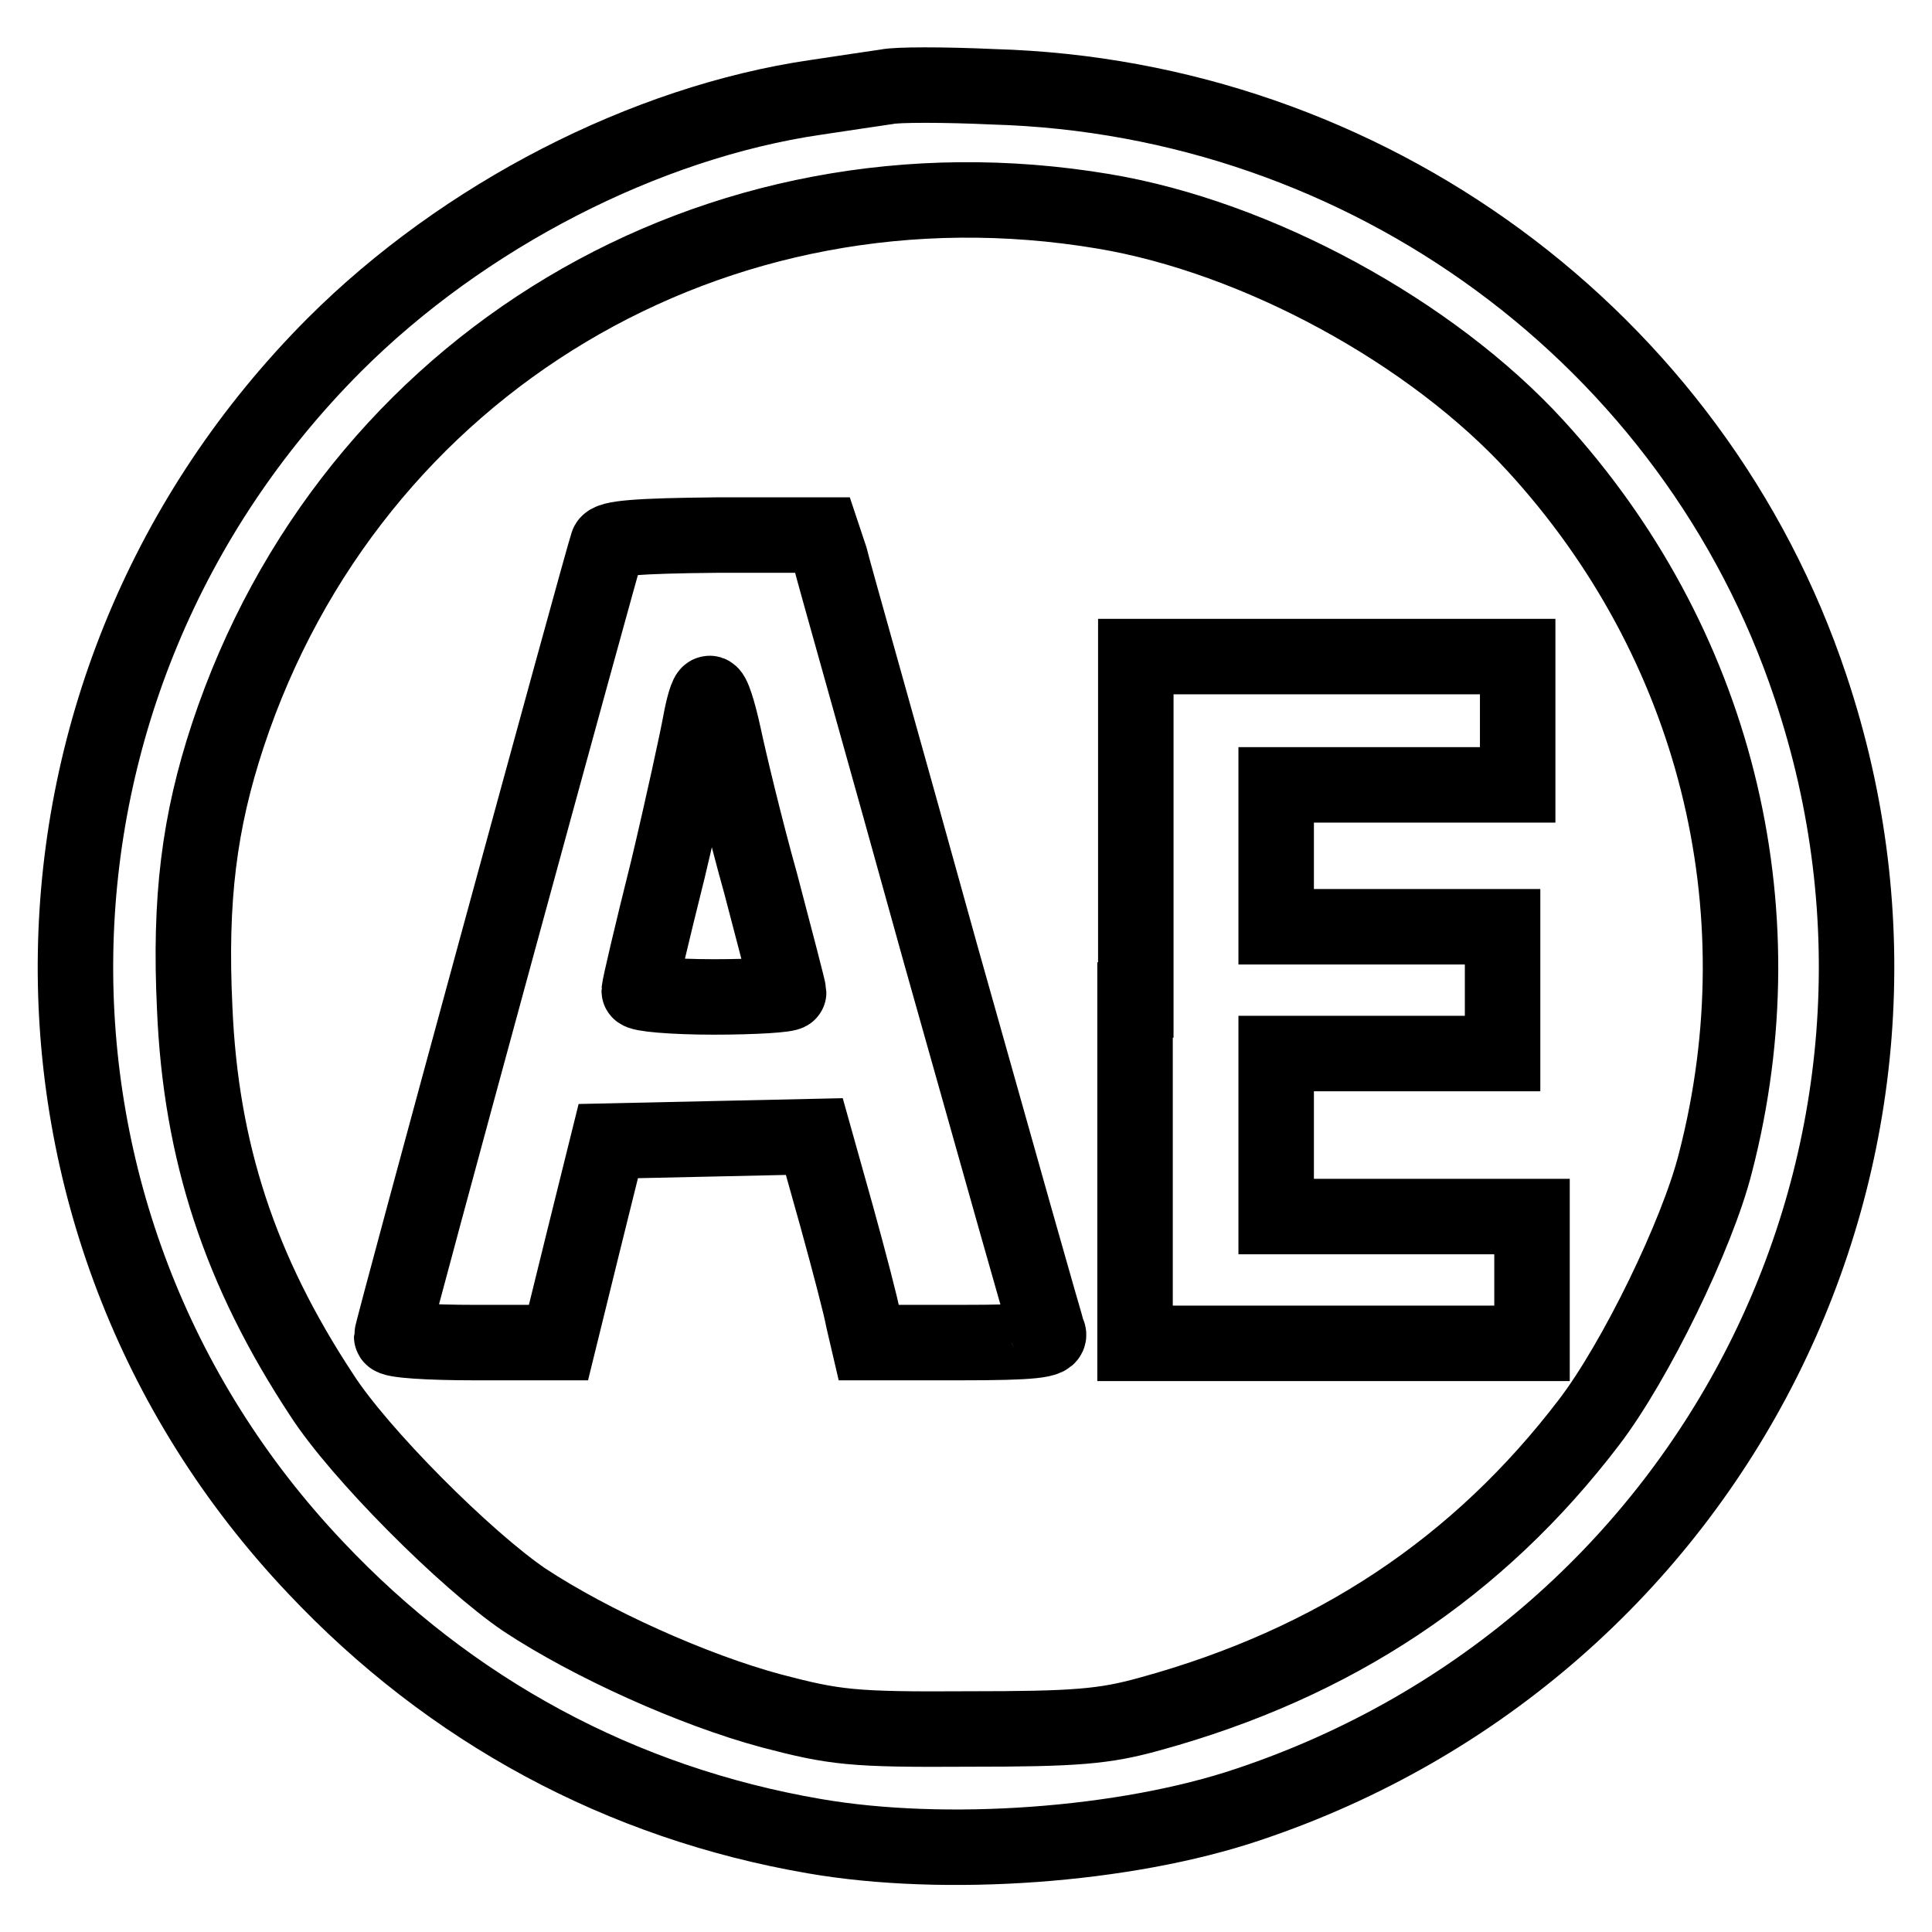
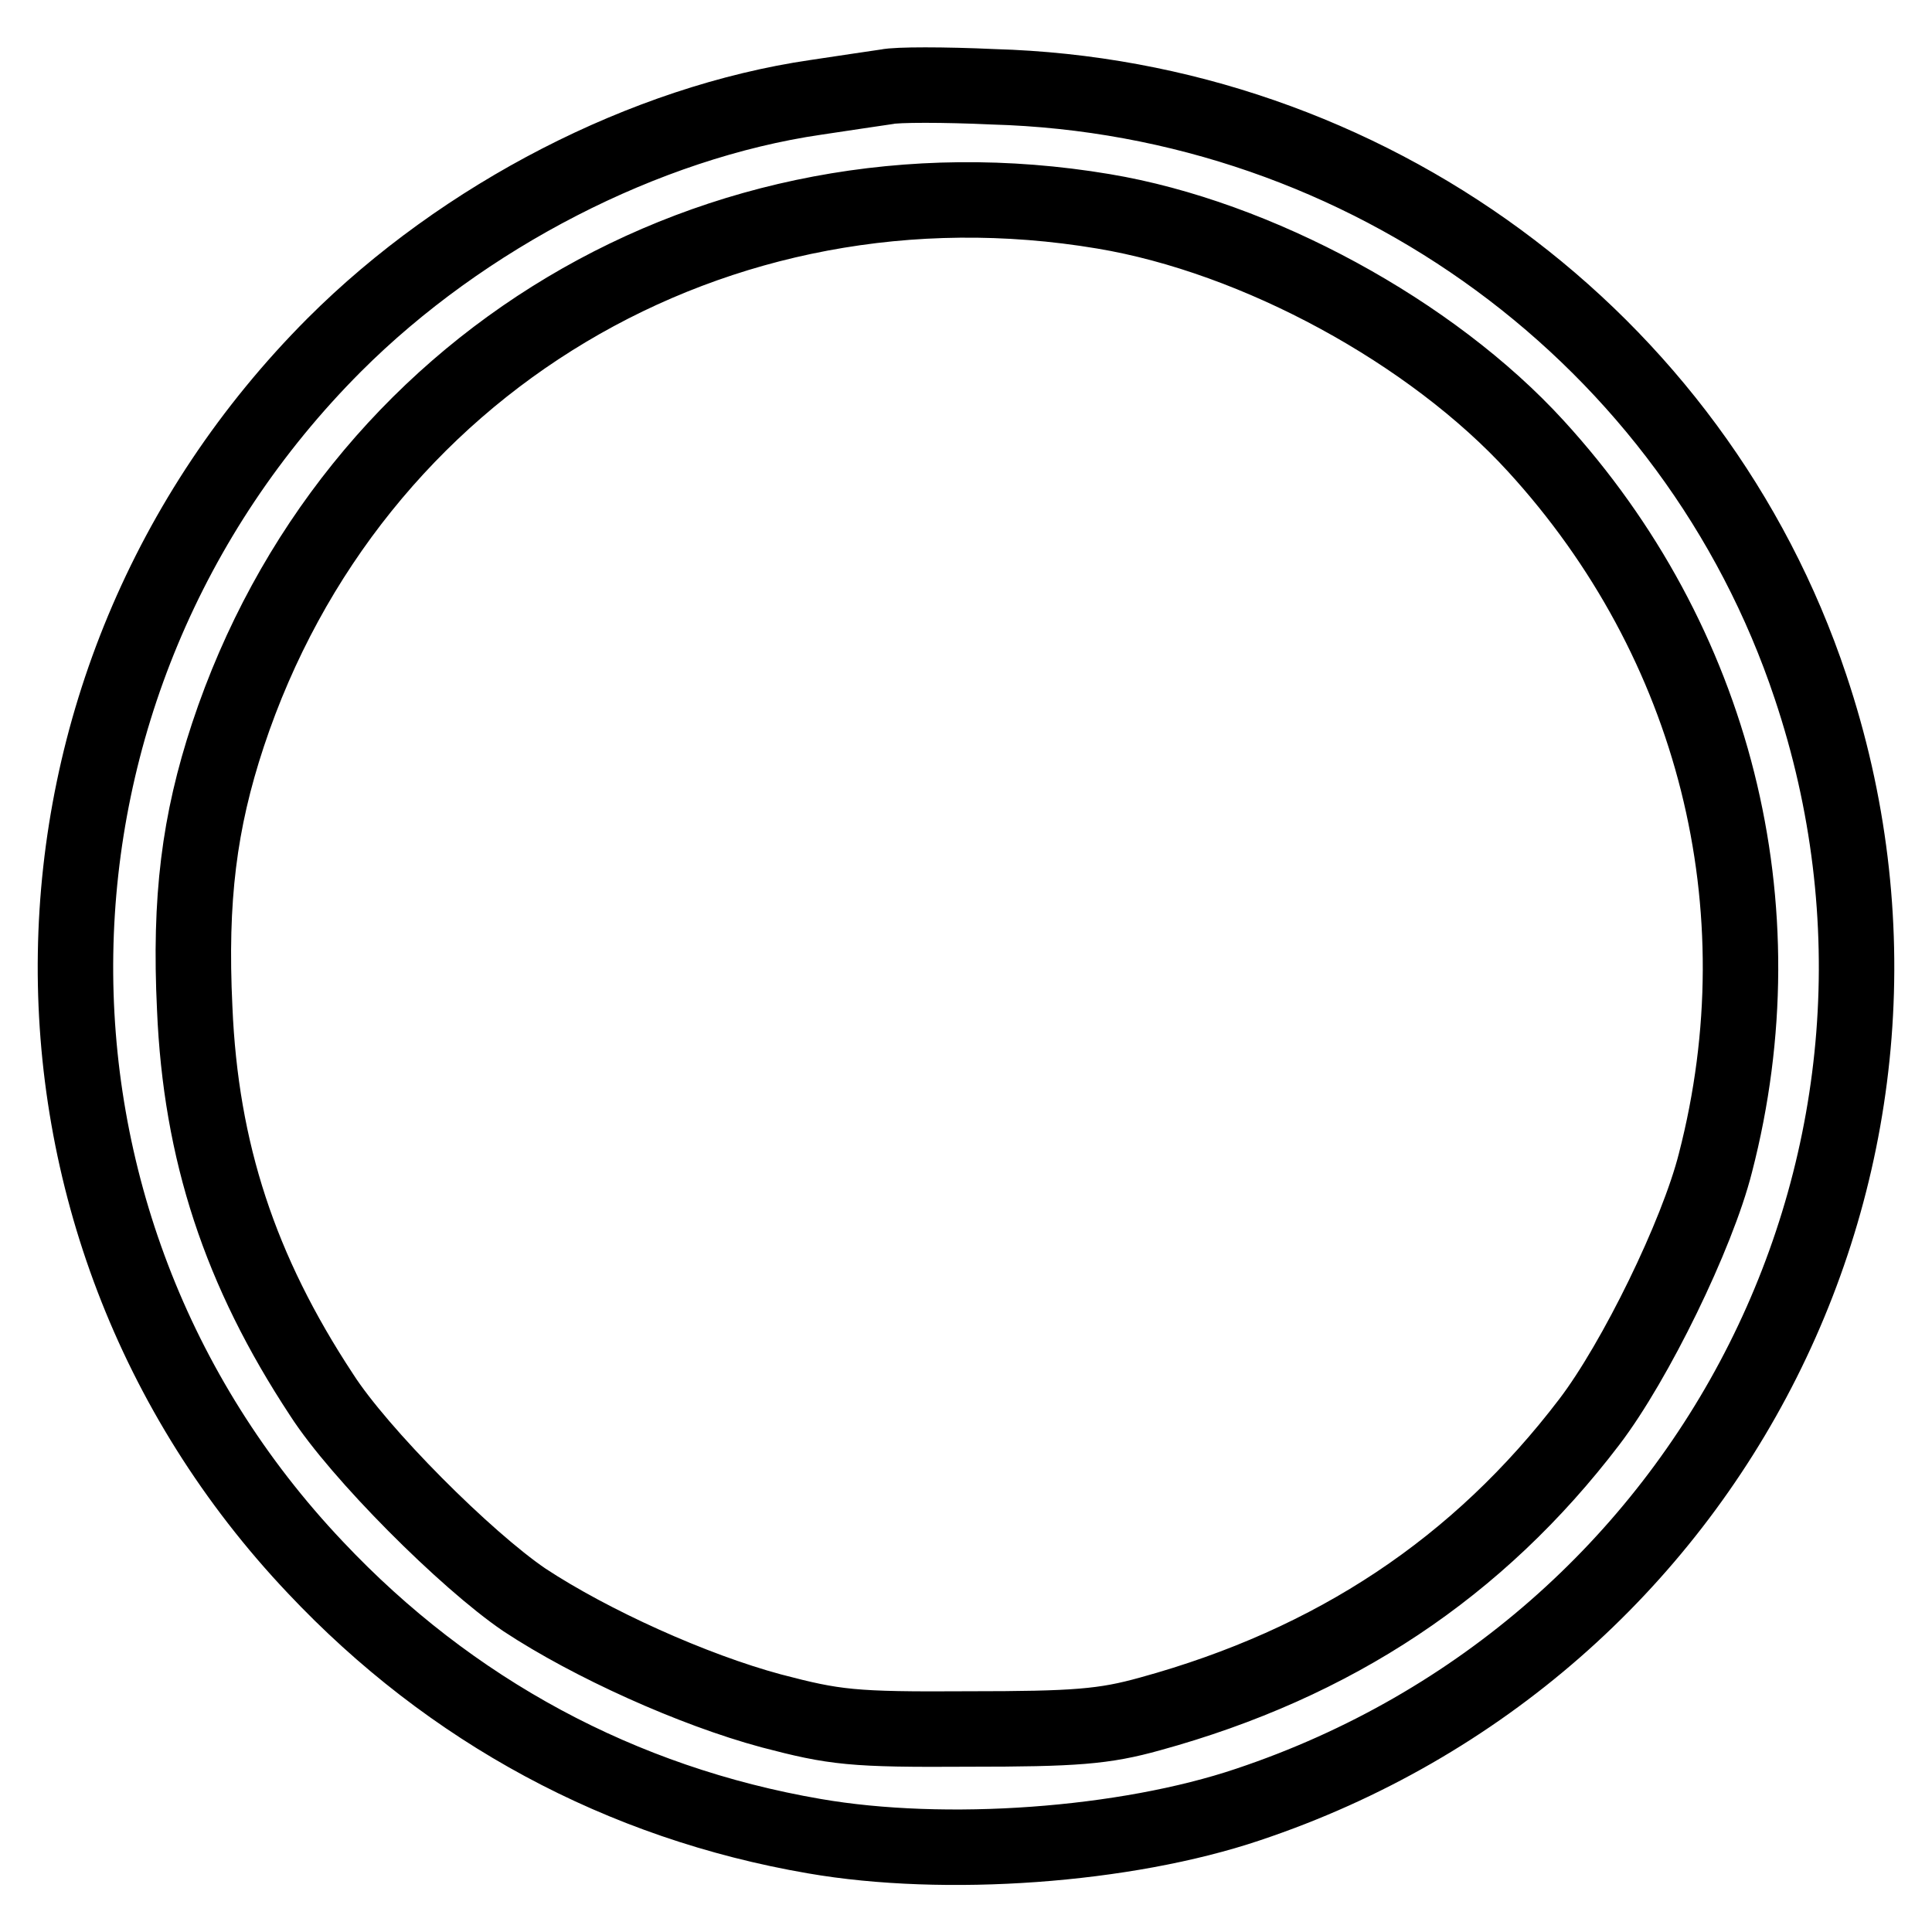
<svg xmlns="http://www.w3.org/2000/svg" version="1.1" x="0px" y="0px" viewBox="0 0 256 256" enable-background="new 0 0 256 256" xml:space="preserve">
  <g>
    <g>
      <path stroke-width="10" fill-opacity="0" stroke="#000000" d="M117.5,11.5c-1.3,0.2-5.5,0.8-9.4,1.4c-22.6,3.3-46.7,15.7-63.8,32.8C-0.4,90.5-1.6,161.9,41.8,207.7  c17.9,19,40.5,31.2,66.1,35.6c17.3,3,41.2,1.3,57.5-4.2c61.9-20.7,95.1-86.7,74.5-148.1c-15.4-46.2-58.8-78.1-108.3-79.5  C125.1,11.2,118.8,11.2,117.5,11.5z M146.2,28c20.4,3.4,43.5,16,57.3,31.1c23.7,25.9,32.6,61,23.8,95  c-2.4,9.5-10.6,26.3-16.7,34.3c-14.7,19.3-33.8,32-58.2,38.7c-6.1,1.7-9.9,2-24.1,2c-15.4,0.1-17.7-0.2-26.1-2.4  c-10.4-2.8-23.9-8.9-32.7-14.7c-7.8-5.3-21.9-19.4-26.9-27.2c-10.8-16.4-16-32.2-16.8-51.2c-0.7-14.5,0.6-24.7,4.4-36.2  C46.5,48.2,94.9,19.4,146.2,28z" />
-       <path stroke-width="10" fill-opacity="0" stroke="#000000" d="M80.5,72.1c-0.8,2.3-28.6,104.2-28.6,105c0,0.5,5,0.8,11.1,0.8H74l3.3-13.4l3.3-13.3l13.7-0.3l13.6-0.3  l3,10.7c1.6,5.8,3.2,11.9,3.5,13.6l0.7,3h12.1c9.7,0,12.1-0.3,11.7-1.2c-0.3-0.7-6.7-23.4-14.3-50.4  c-7.5-27.1-14.2-50.7-14.6-52.4l-1-3h-14C84.5,71,80.7,71.3,80.5,72.1z M95.9,97.5c0.7,3.3,2.8,12.1,4.9,19.6  c2,7.6,3.7,14.1,3.7,14.4s-4.4,0.6-9.9,0.6s-9.9-0.4-9.9-0.8c0-0.5,1.7-7.7,3.8-16.1c2-8.4,3.9-17.2,4.3-19.4  c0.4-2.2,0.9-3.9,1.2-3.9C94.4,91.7,95.2,94.3,95.9,97.5z" />
-       <path stroke-width="10" fill-opacity="0" stroke="#000000" d="M150.4,132.5V178h26.3h26.3v-8.4v-8.4H186h-16.9v-10.8v-10.8h15h15v-8.4v-8.4h-15h-15v-9.4v-9.4h16h16  v-8.4V87h-25.3h-25.3V132.5z" />
    </g>
  </g>
</svg>